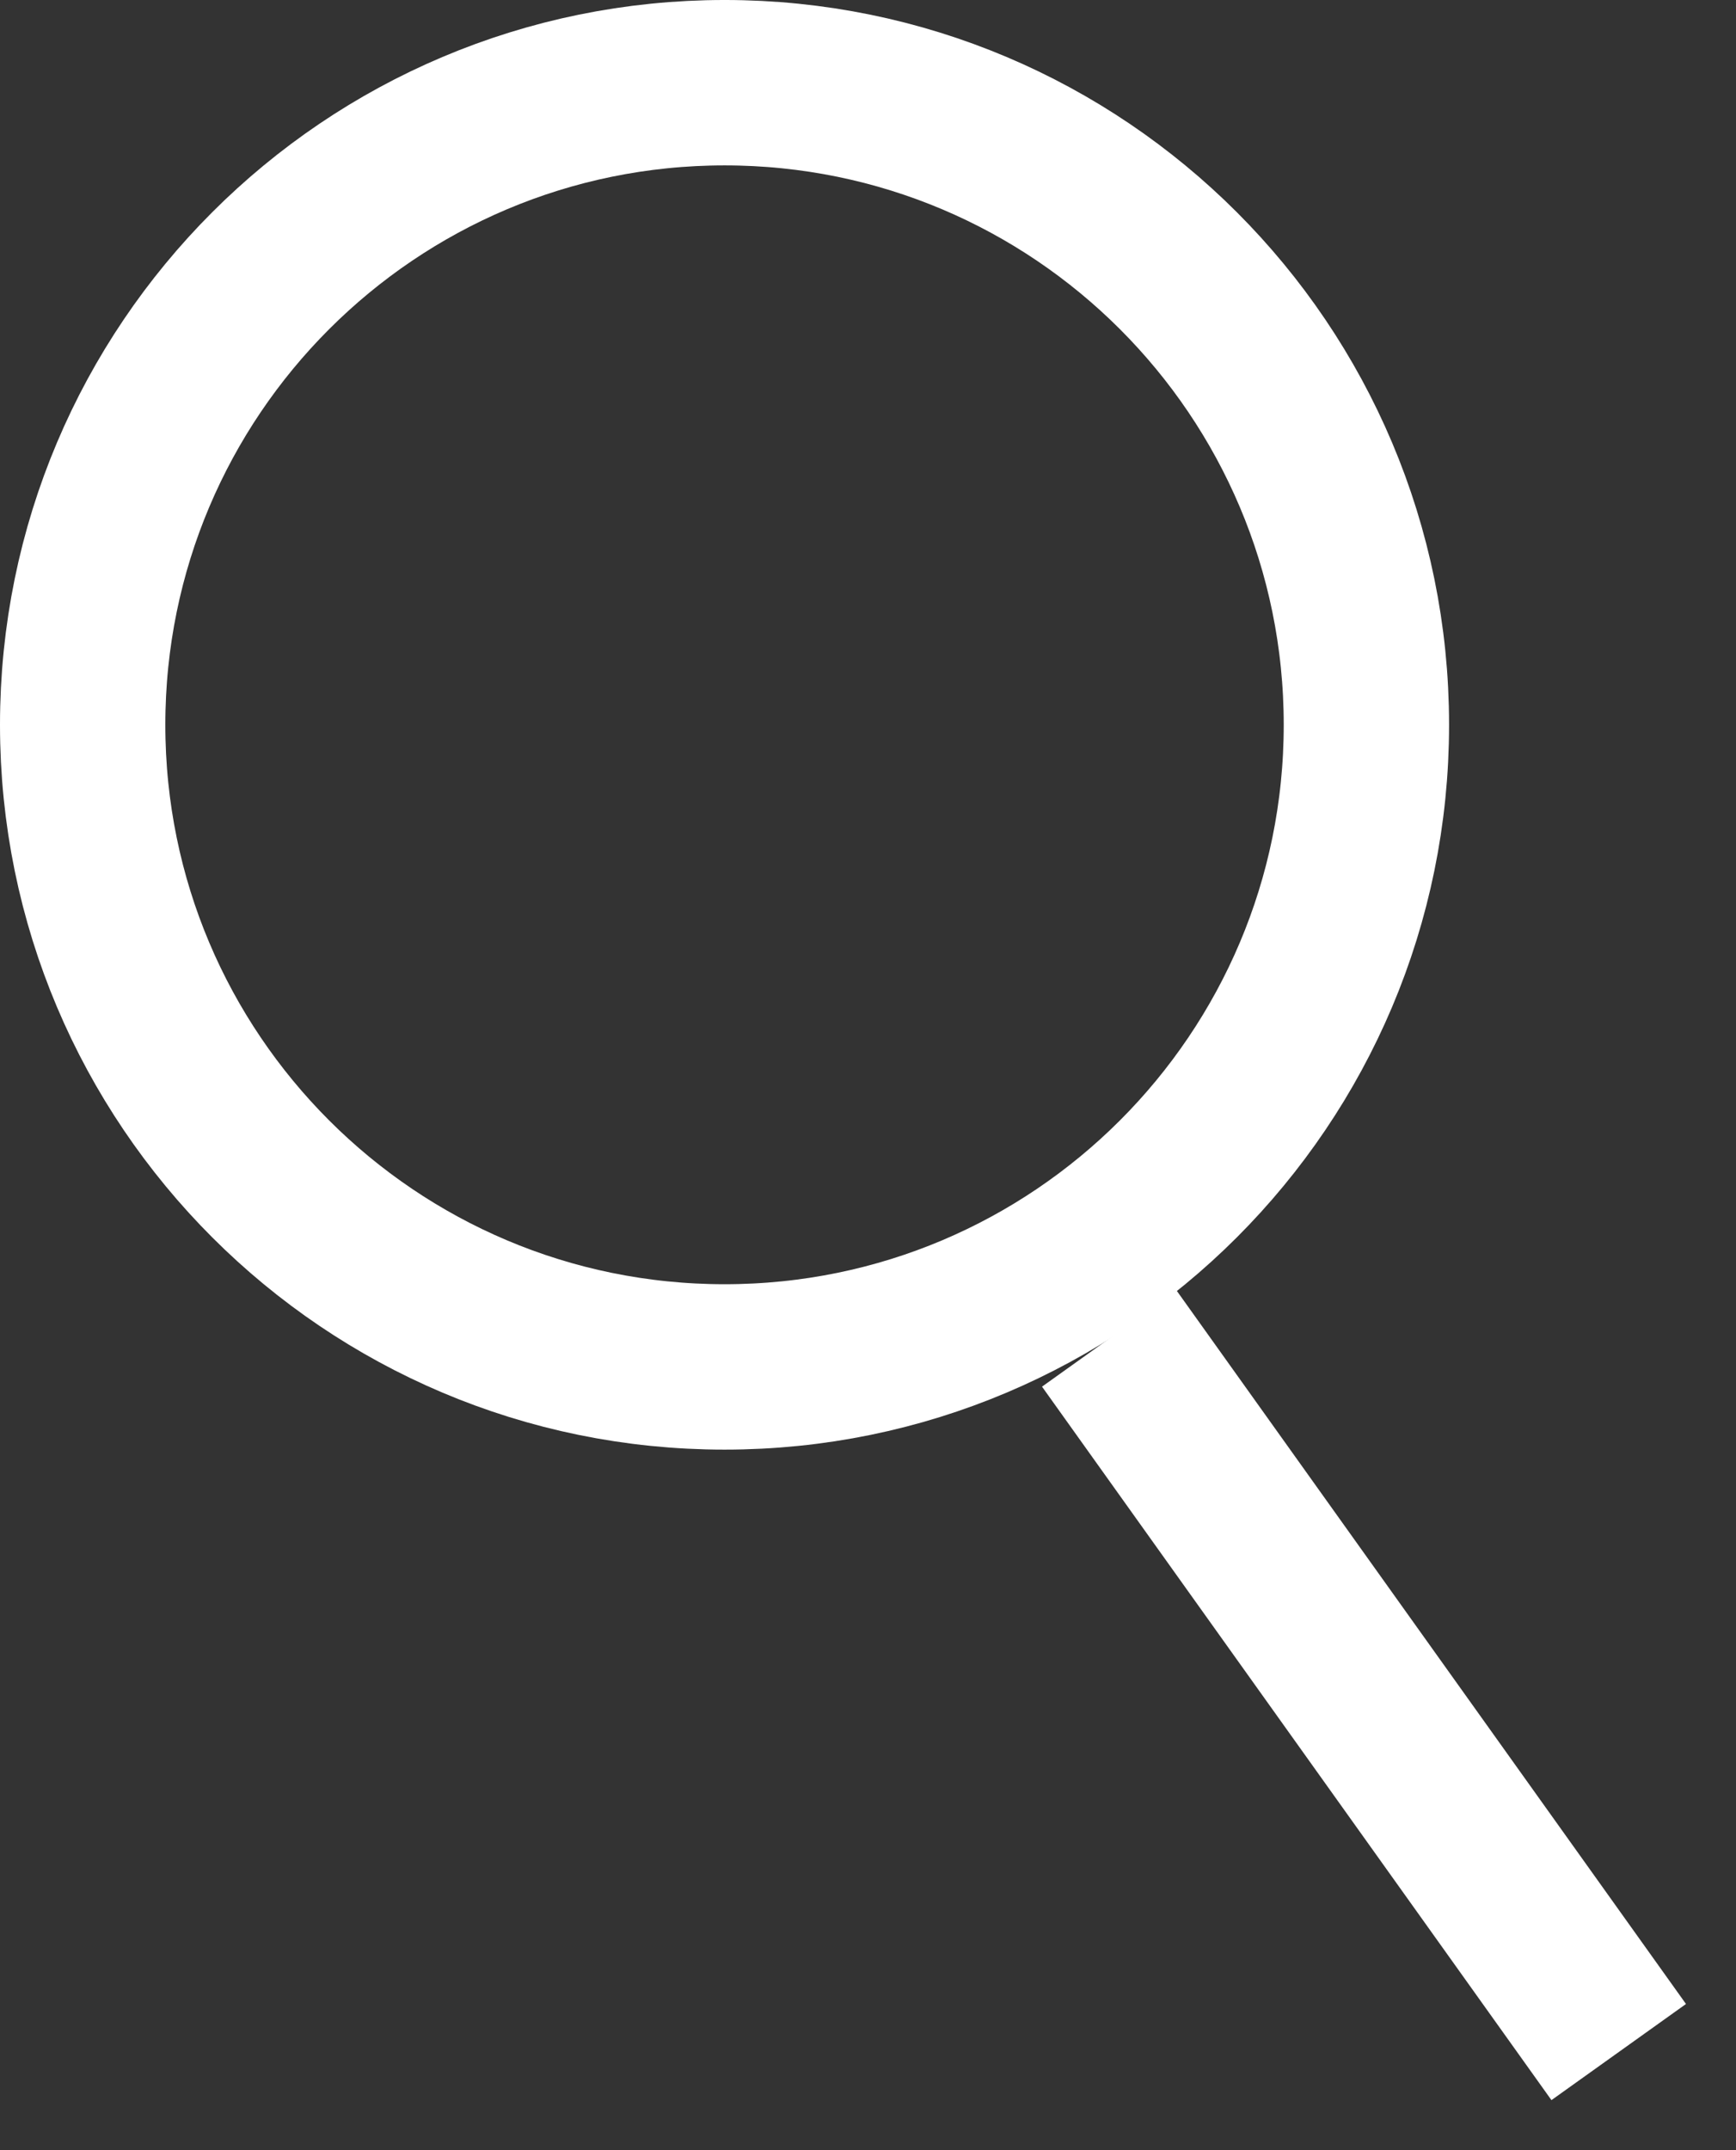
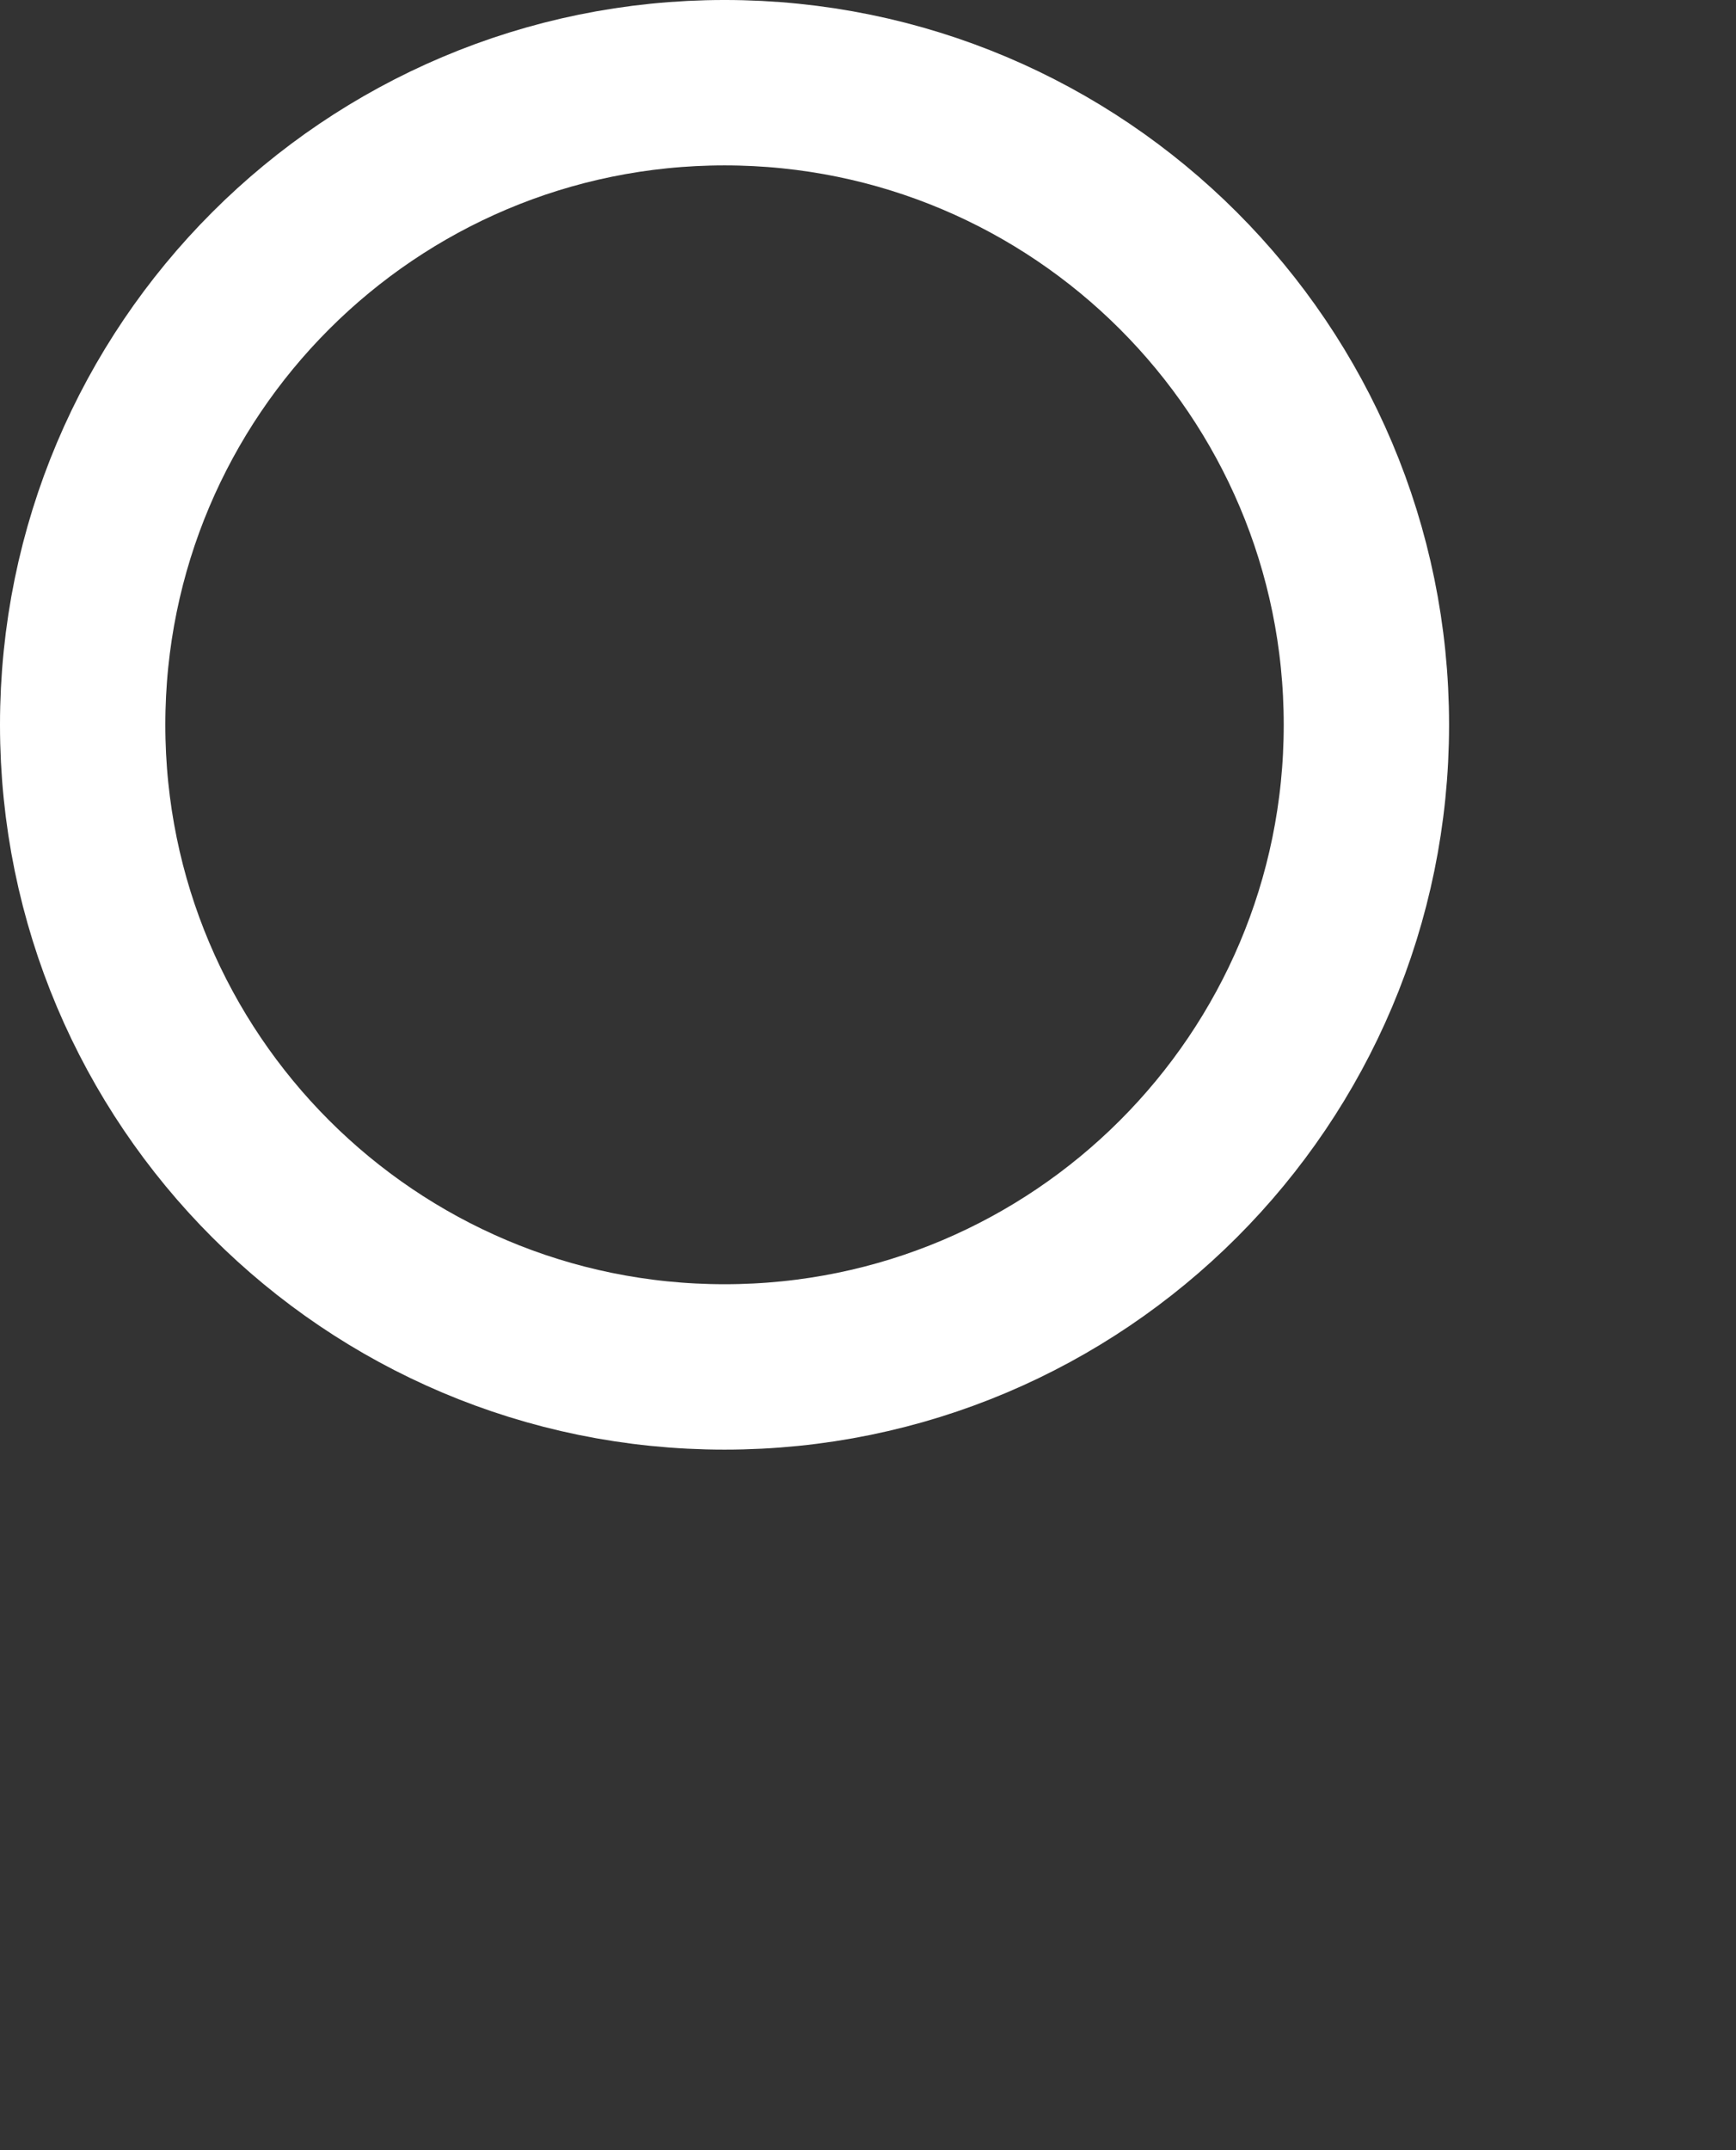
<svg xmlns="http://www.w3.org/2000/svg" width="21px" height="26px" viewBox="0 0 21 26" version="1.1">
  <rect x="0" y="0" width="21" height="26" fill="#333333" stroke="none" />
  <title>Icon_Search</title>
  <desc>Created with Sketch.</desc>
  <g id="Page-1" stroke="none" stroke-width="1" fill="none" fill-rule="evenodd">
    <g id="1_Home" transform="translate(-1772, -39)" stroke="#FFFFFF">
      <g id="Icon_Search" transform="translate(1773, 40)">
        <g>
          <path d="M15.529,7.765 C15.529,12.053 12.053,15.529 7.765,15.529 C3.476,15.529 0,12.053 0,7.765 C0,3.475 3.476,-6.47058823e-05 7.765,-6.47058823e-05 C12.053,-6.47058823e-05 15.529,3.475 15.529,7.765 Z" id="Stroke-1" stroke-width="2" />
-           <line x1="13" y1="16" x2="18" y2="23" id="Line-3" stroke-width="2" stroke-linecap="square" />
        </g>
      </g>
    </g>
  </g>
</svg>